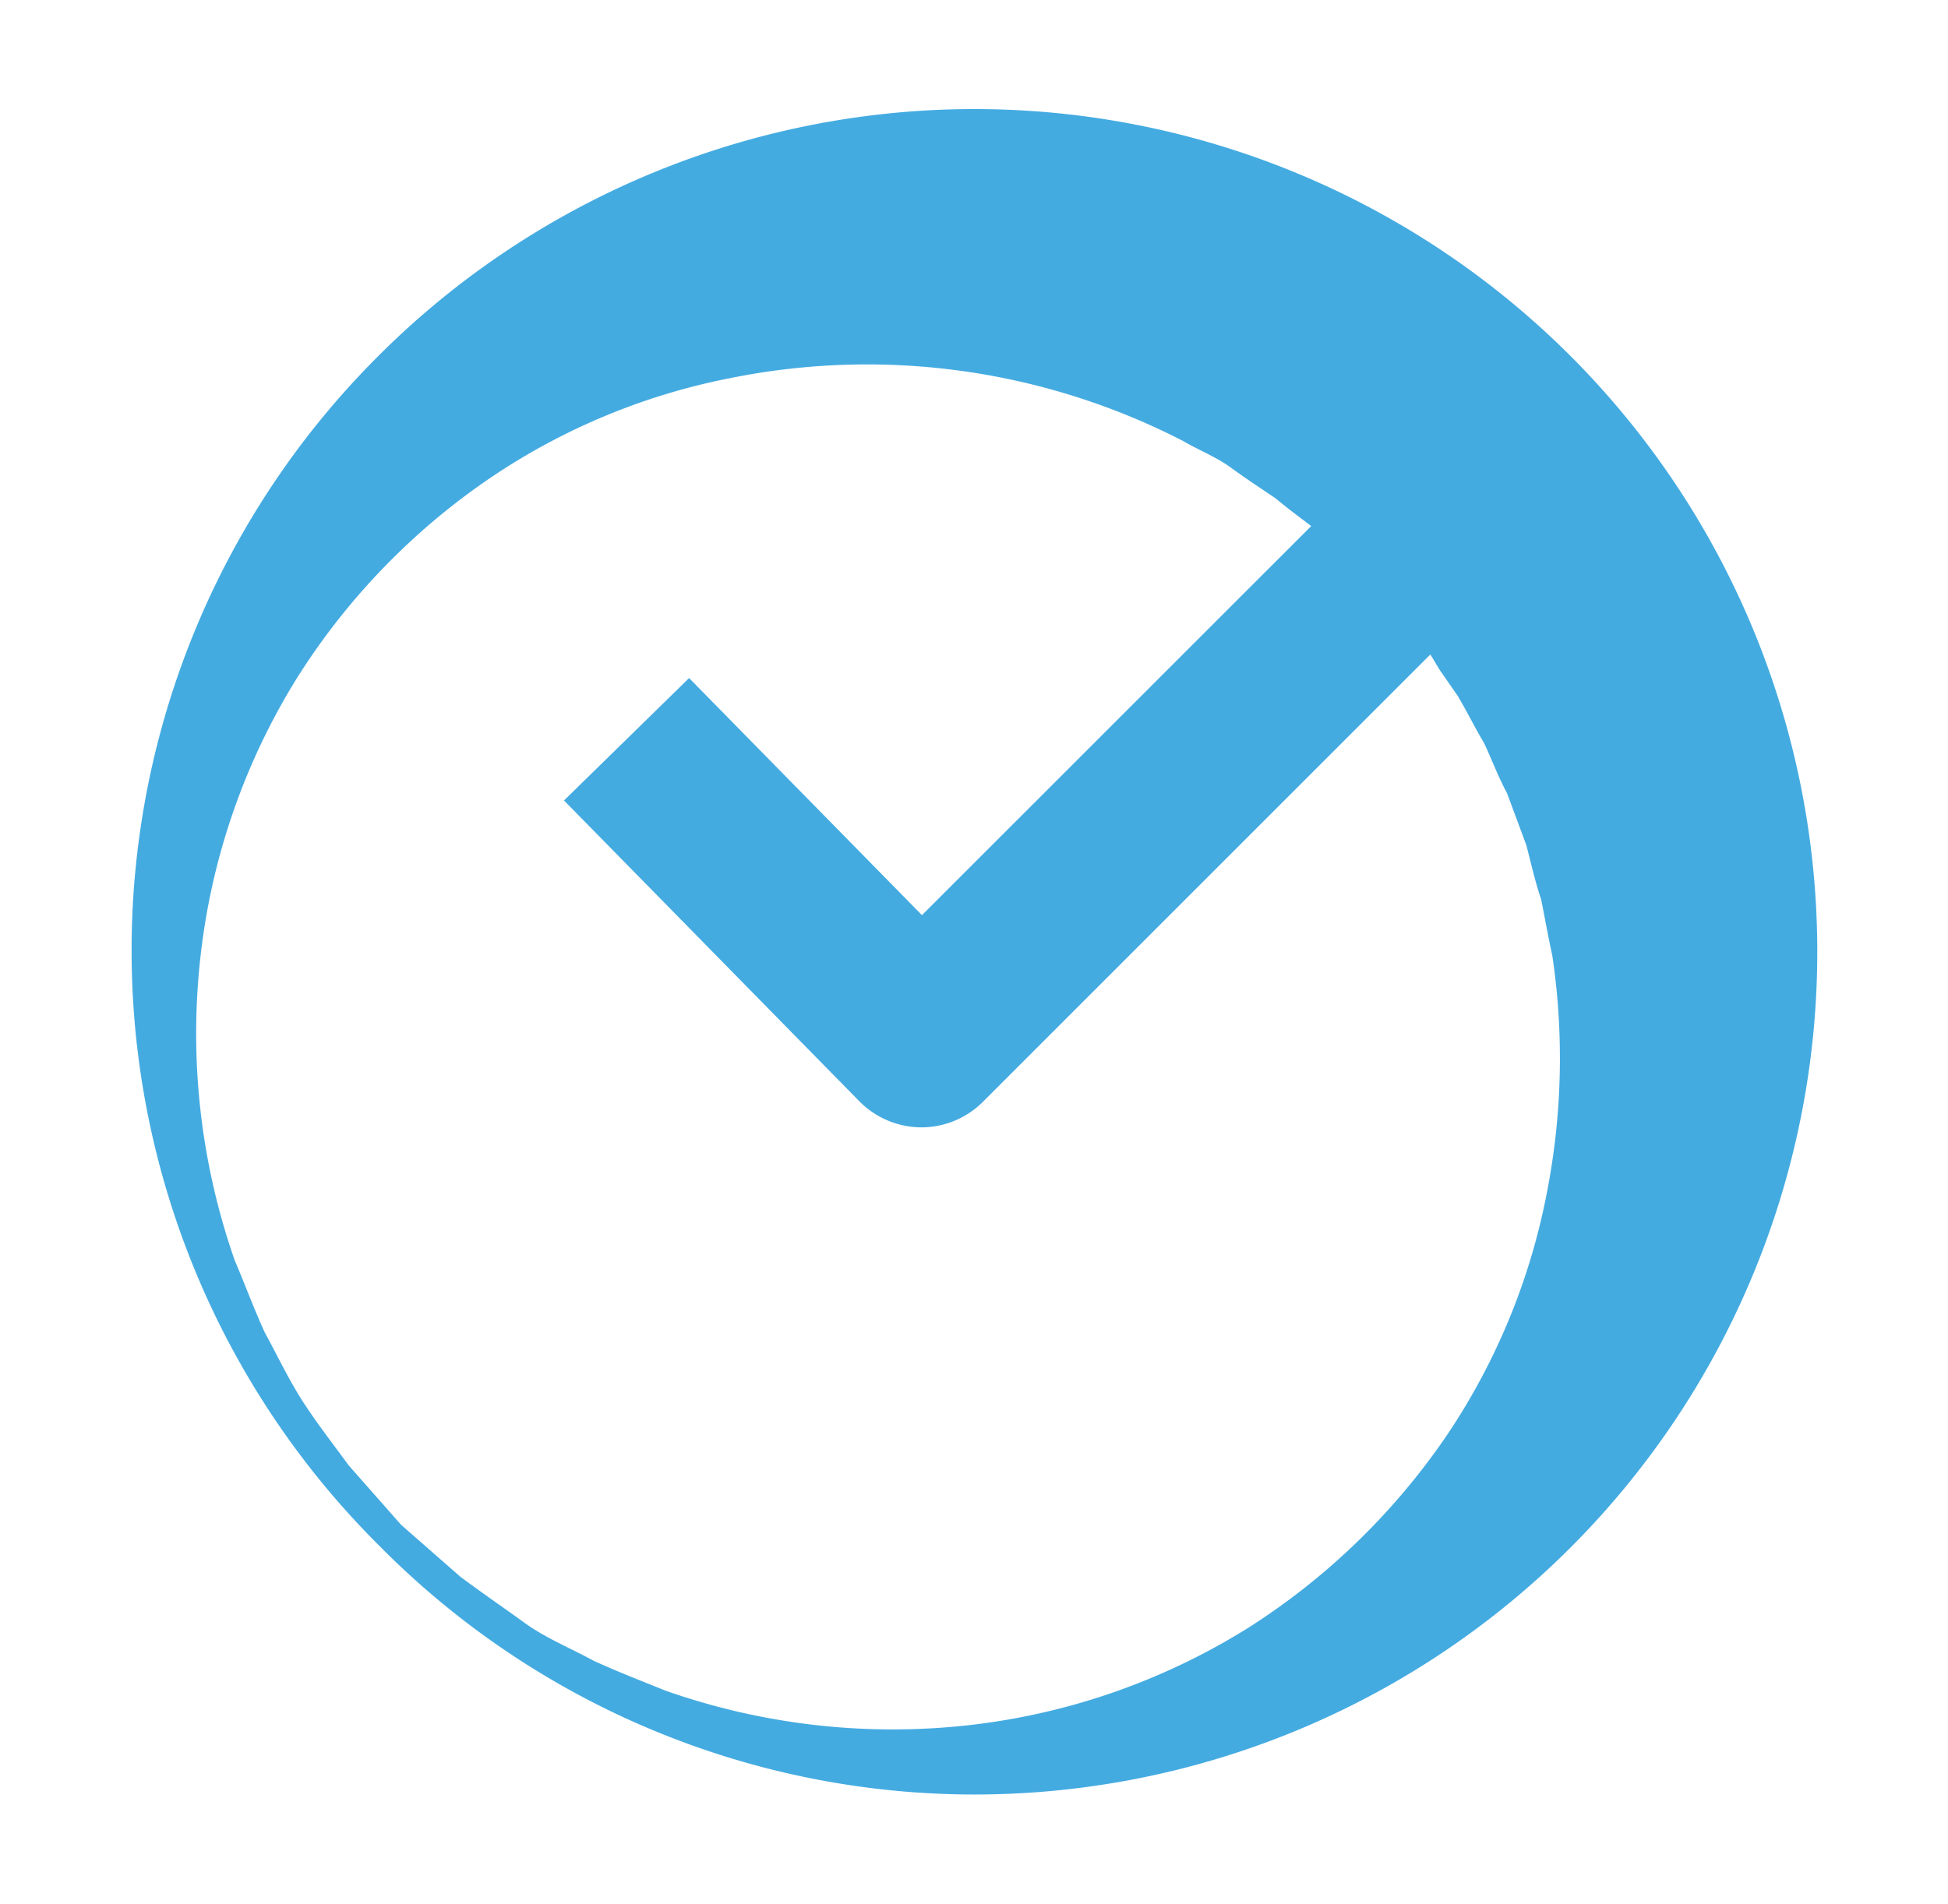
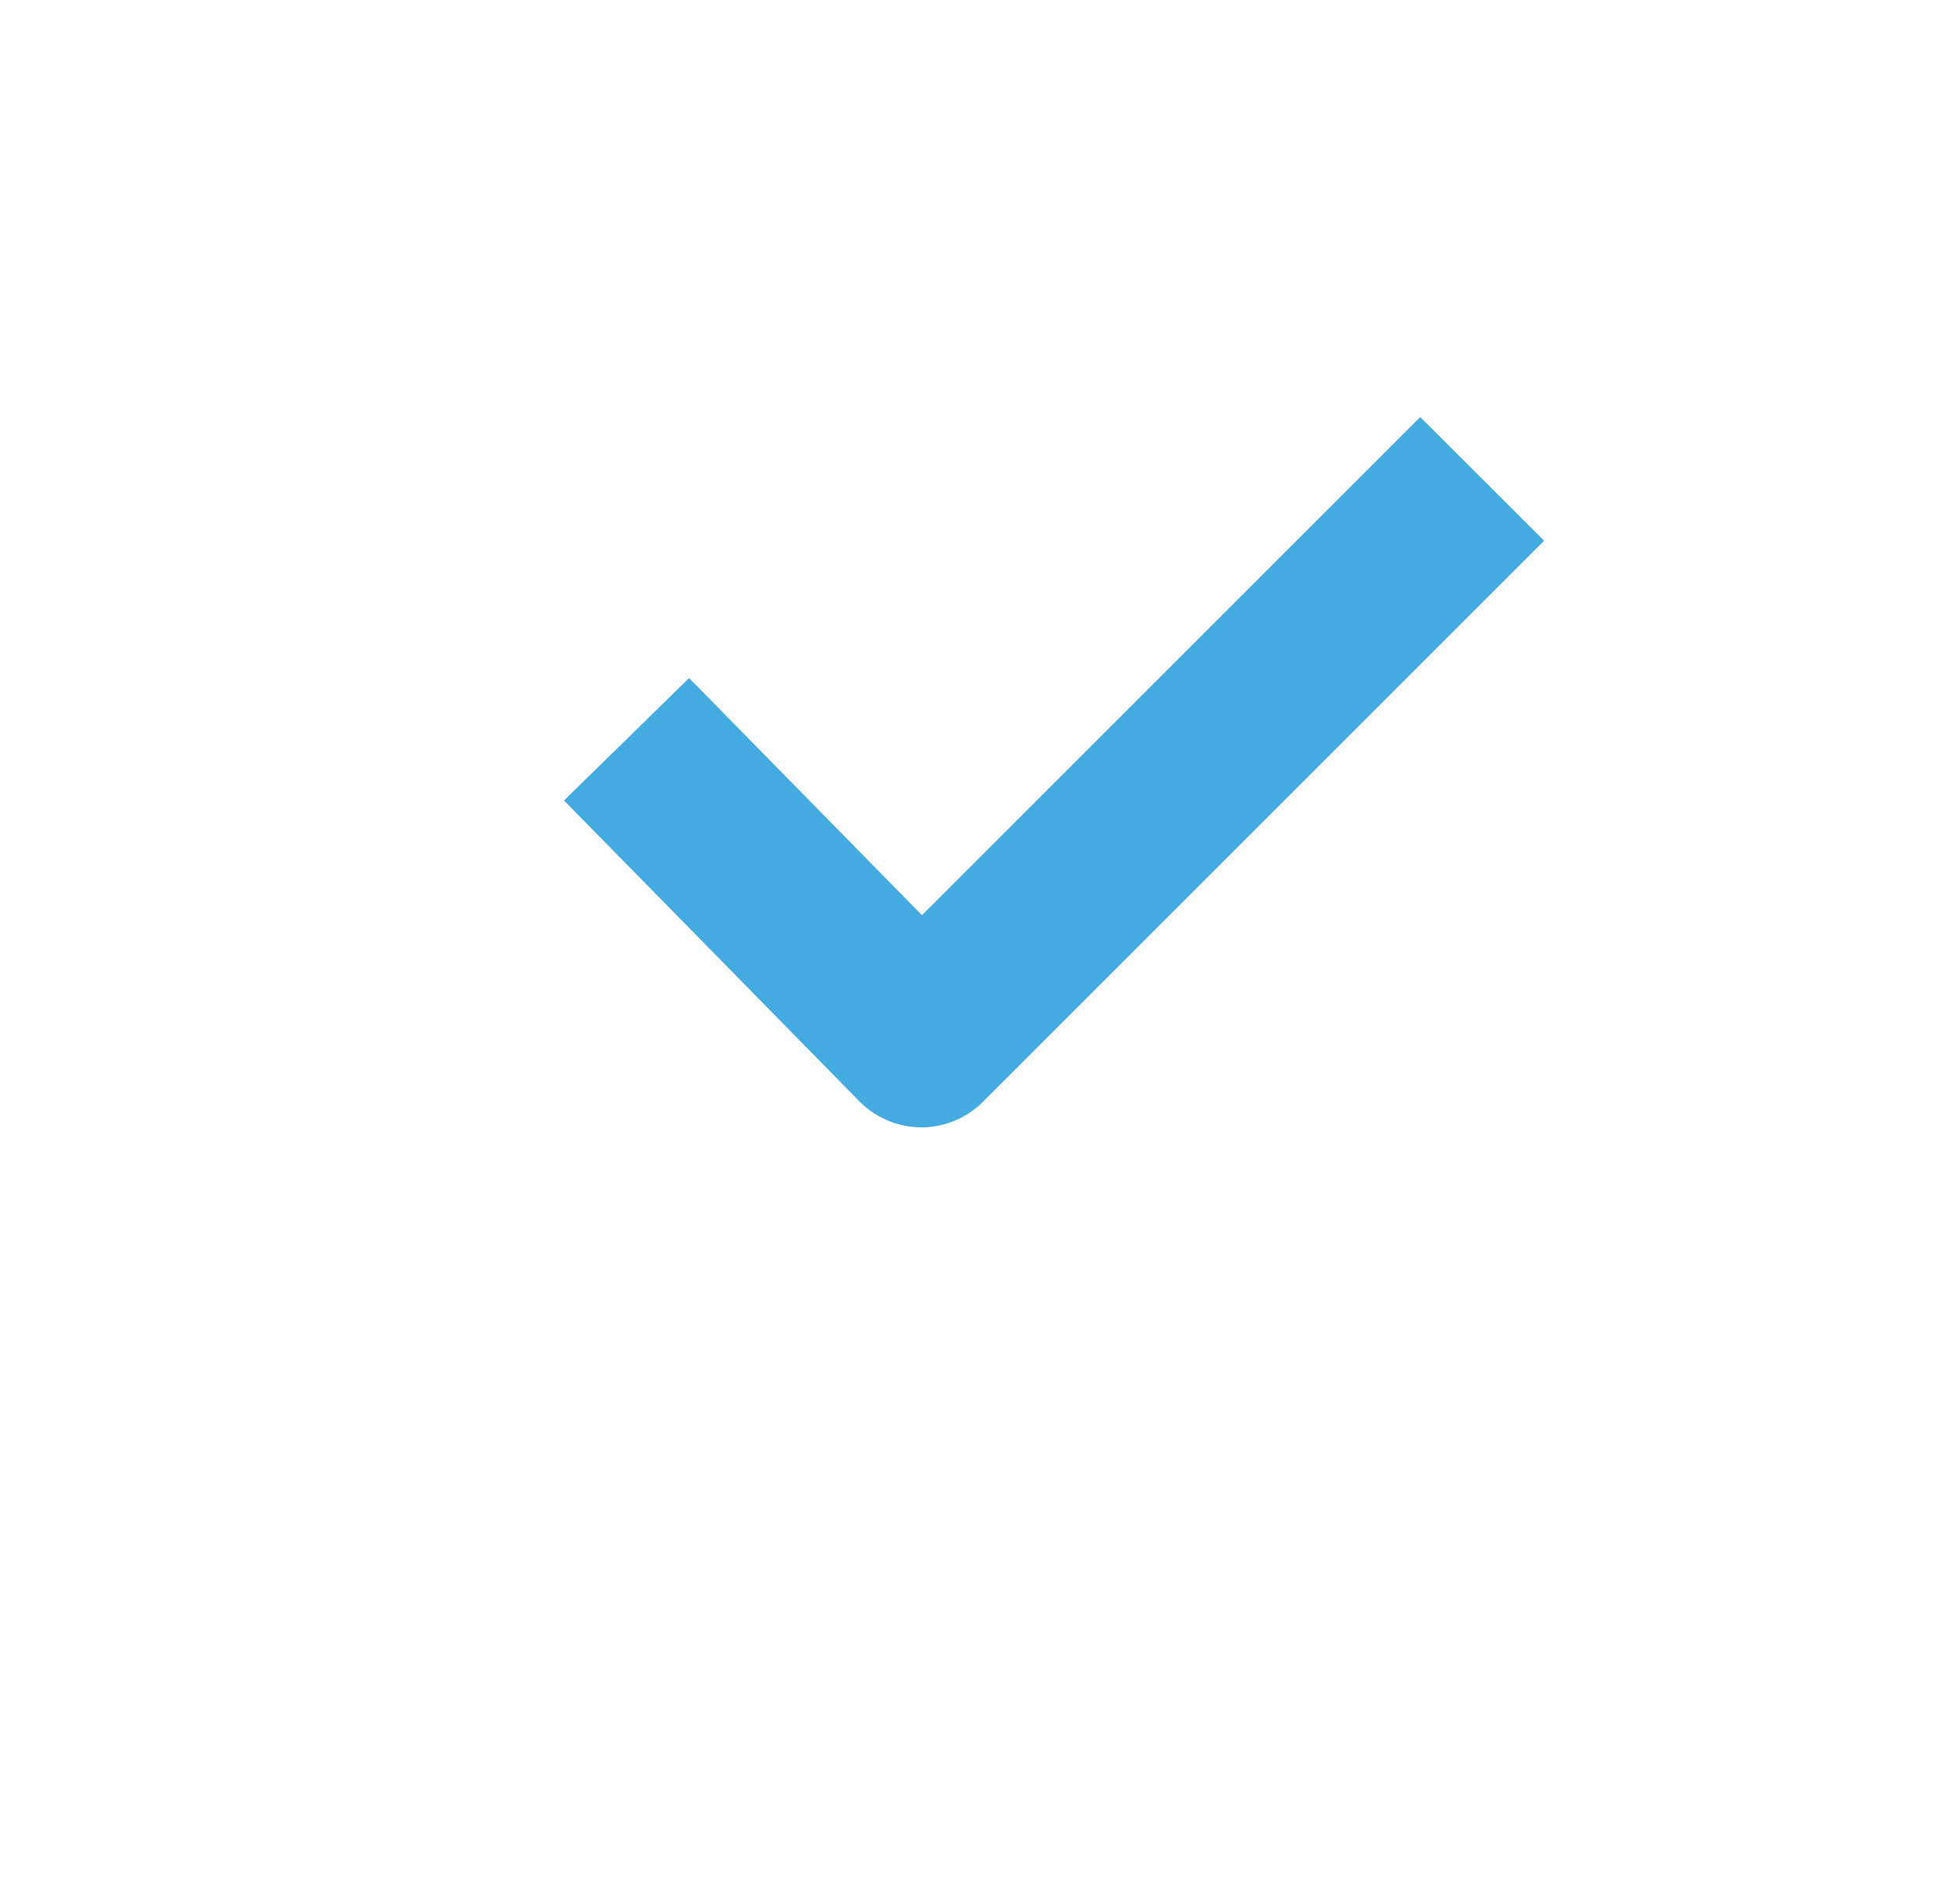
<svg xmlns="http://www.w3.org/2000/svg" id="Layer_1" data-name="Layer 1" viewBox="0 0 190.9 186.63">
  <defs>
    <style>.cls-1{fill:#44abe1;}</style>
  </defs>
-   <path class="cls-1" d="M39.3,149.45l5.82,5.1c2.07,1.55,4.2,3,6.28,4.51s4.51,2.48,6.75,3.71c2.33,1.07,4.74,2,7.09,2.95a67.08,67.08,0,0,0,29.84,3.36,65.43,65.43,0,0,0,27.28-9.55,67.07,67.07,0,0,0,19.53-19,64.22,64.22,0,0,0,9.66-23.42,68.45,68.45,0,0,0,.58-23.4c-.4-1.87-.74-3.71-1.09-5.52-.61-1.79-1-3.58-1.46-5.34l-1.9-5.12c-.87-1.6-1.48-3.28-2.24-4.89-.92-1.54-1.69-3.13-2.6-4.65L141.32,66c-.52-.72-.88-1.52-1.42-2.22-1.12-1.37-2.15-2.79-3.24-4.17-1.24-1.27-2.48-2.53-3.63-3.87-1.31-1.19-2.59-2.4-3.86-3.65C127.79,51,126.37,50,125,48.84c-1.48-1-2.92-1.94-4.37-3s-3.11-1.69-4.66-2.6a67.66,67.66,0,0,0-44.35-6.19,63.75,63.75,0,0,0-23.45,9.71,66.68,66.68,0,0,0-19,19.59,65.46,65.46,0,0,0-9.51,27.31A67.31,67.31,0,0,0,23,123.53c1,2.34,1.88,4.75,2.95,7.08,1.23,2.25,2.33,4.59,3.72,6.75s3,4.21,4.5,6.27Zm-2.09,2.1a82.28,82.28,0,0,1-.53-116.26,82.6,82.6,0,1,1,58.4,140.6,82,82,0,0,1-57.87-24.34Z" />
  <path class="cls-1" d="M90.29,110.5h0a8.58,8.58,0,0,1-6.09-2.57L55.27,78.46l12.26-12L90.35,89.7l48.83-48.82L151.32,53l-55,55A8.54,8.54,0,0,1,90.29,110.5Z" />
</svg>